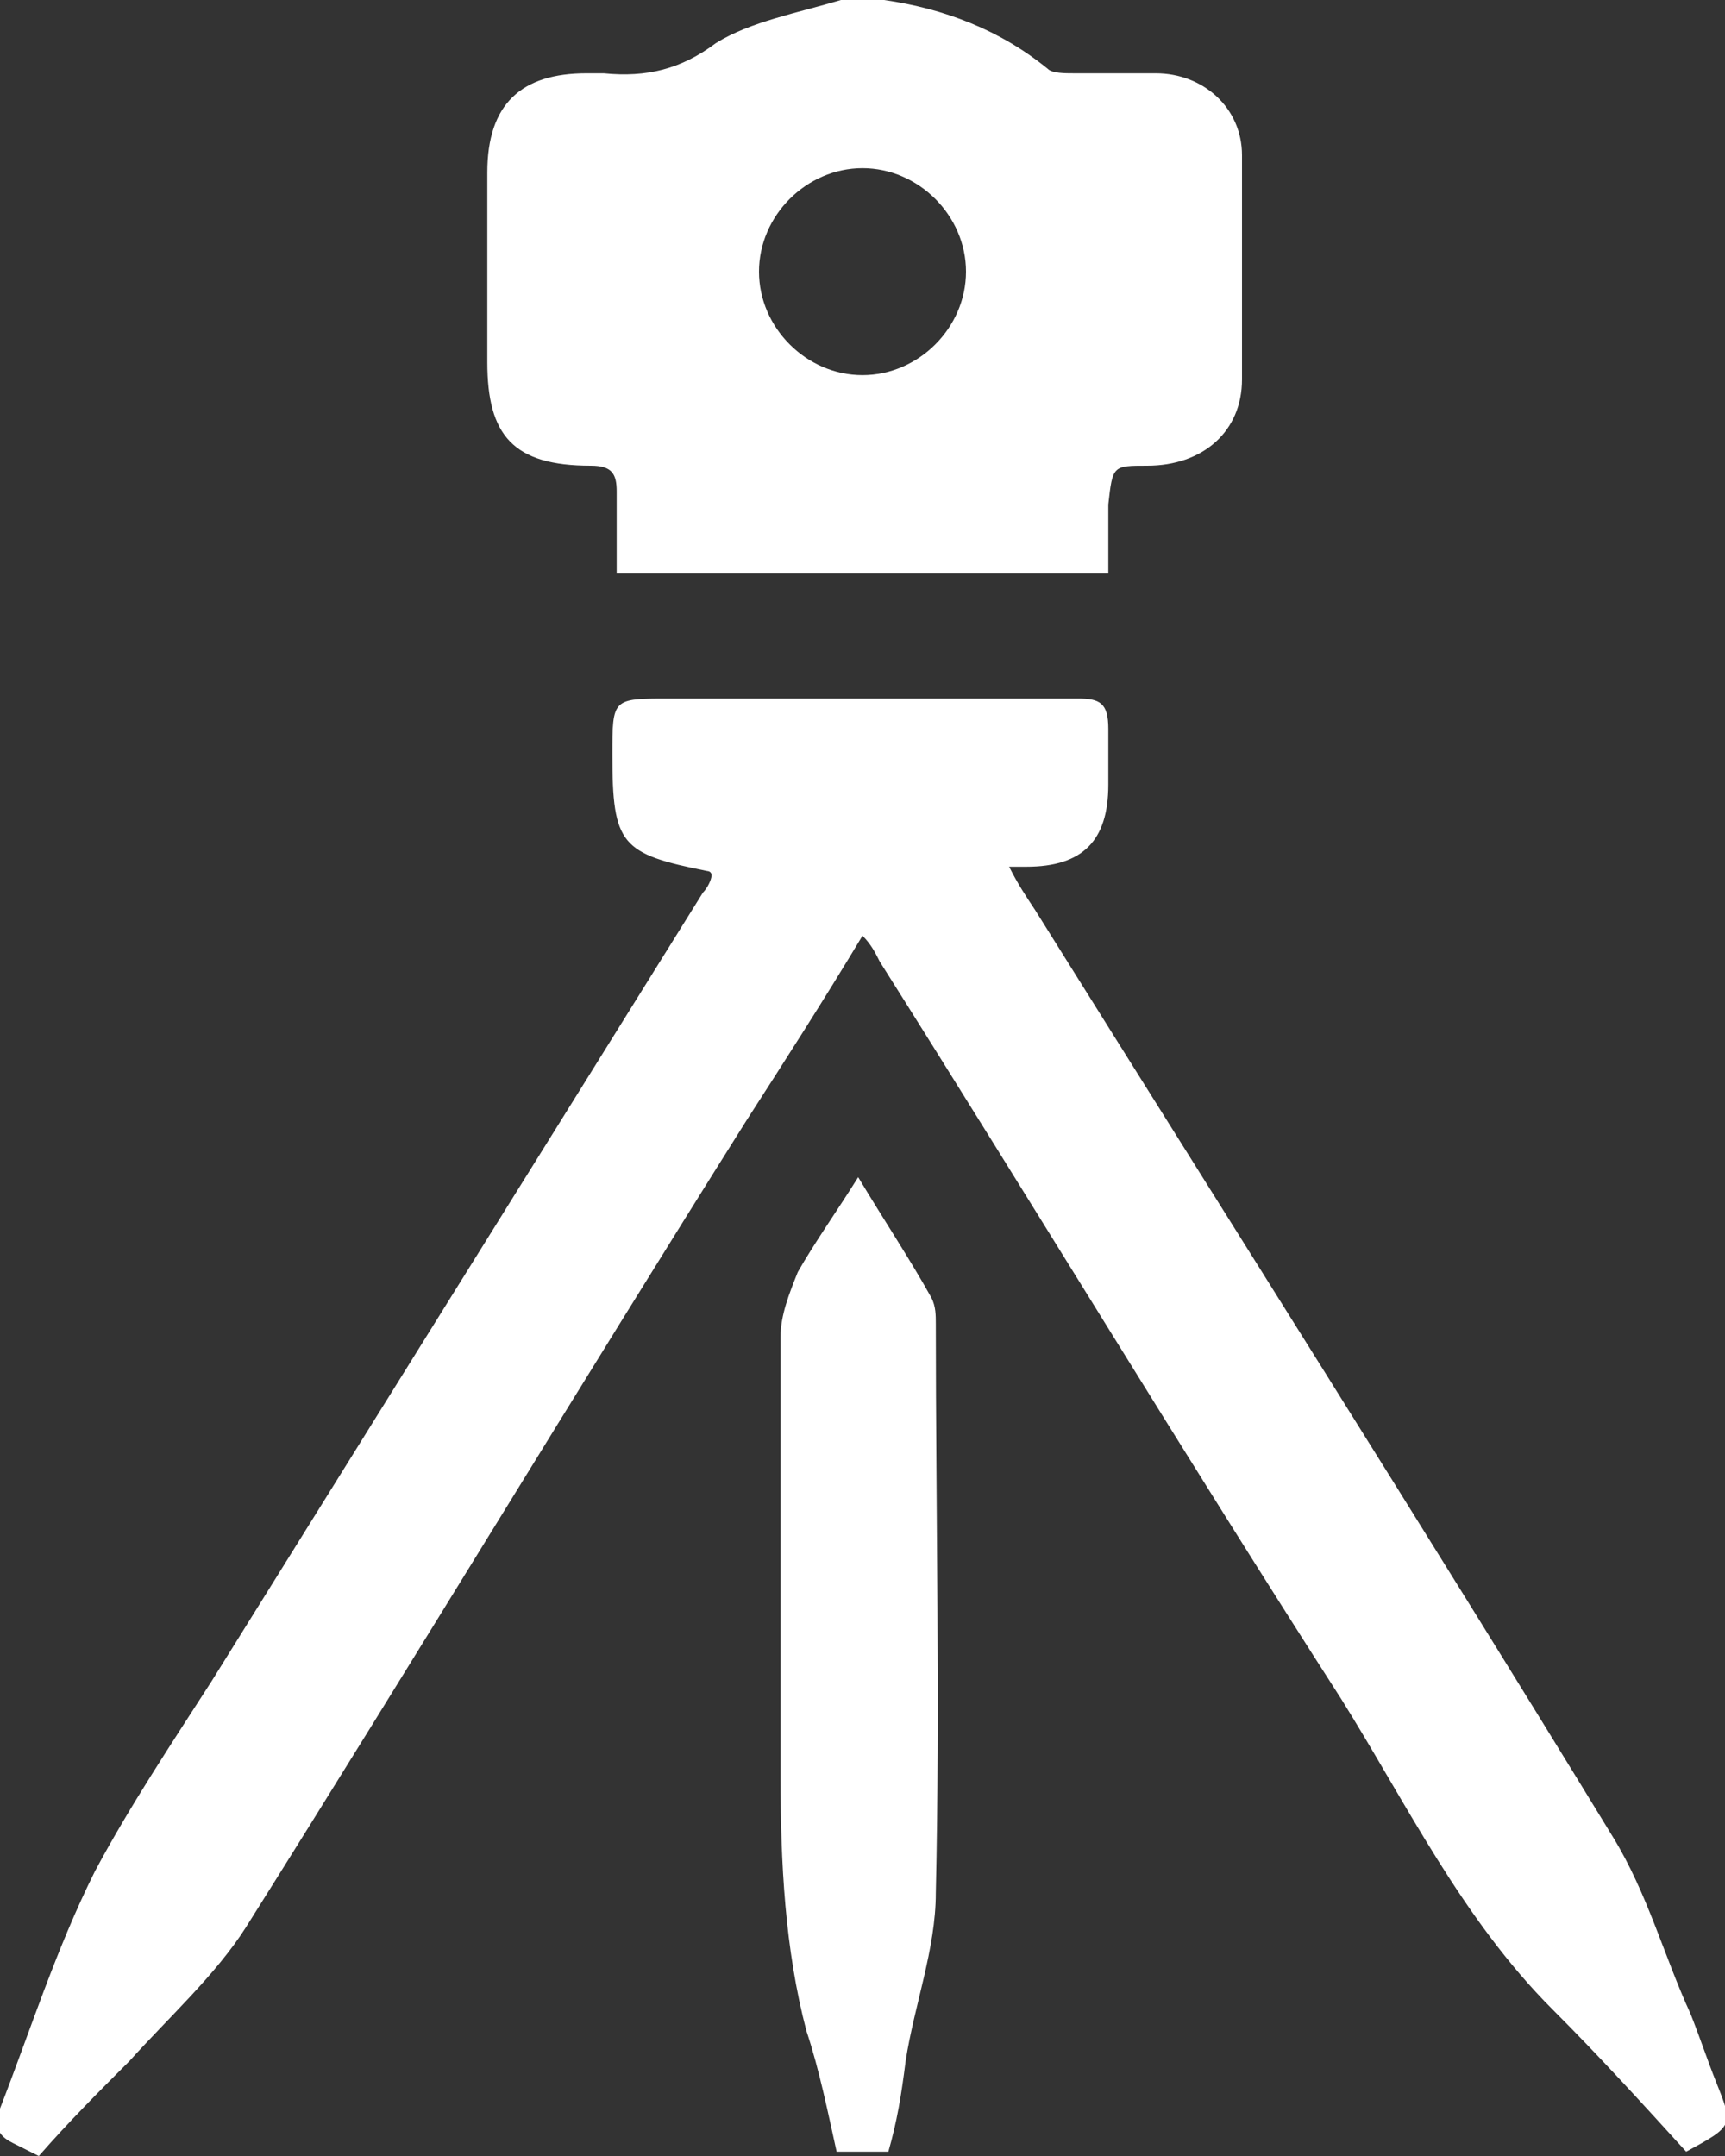
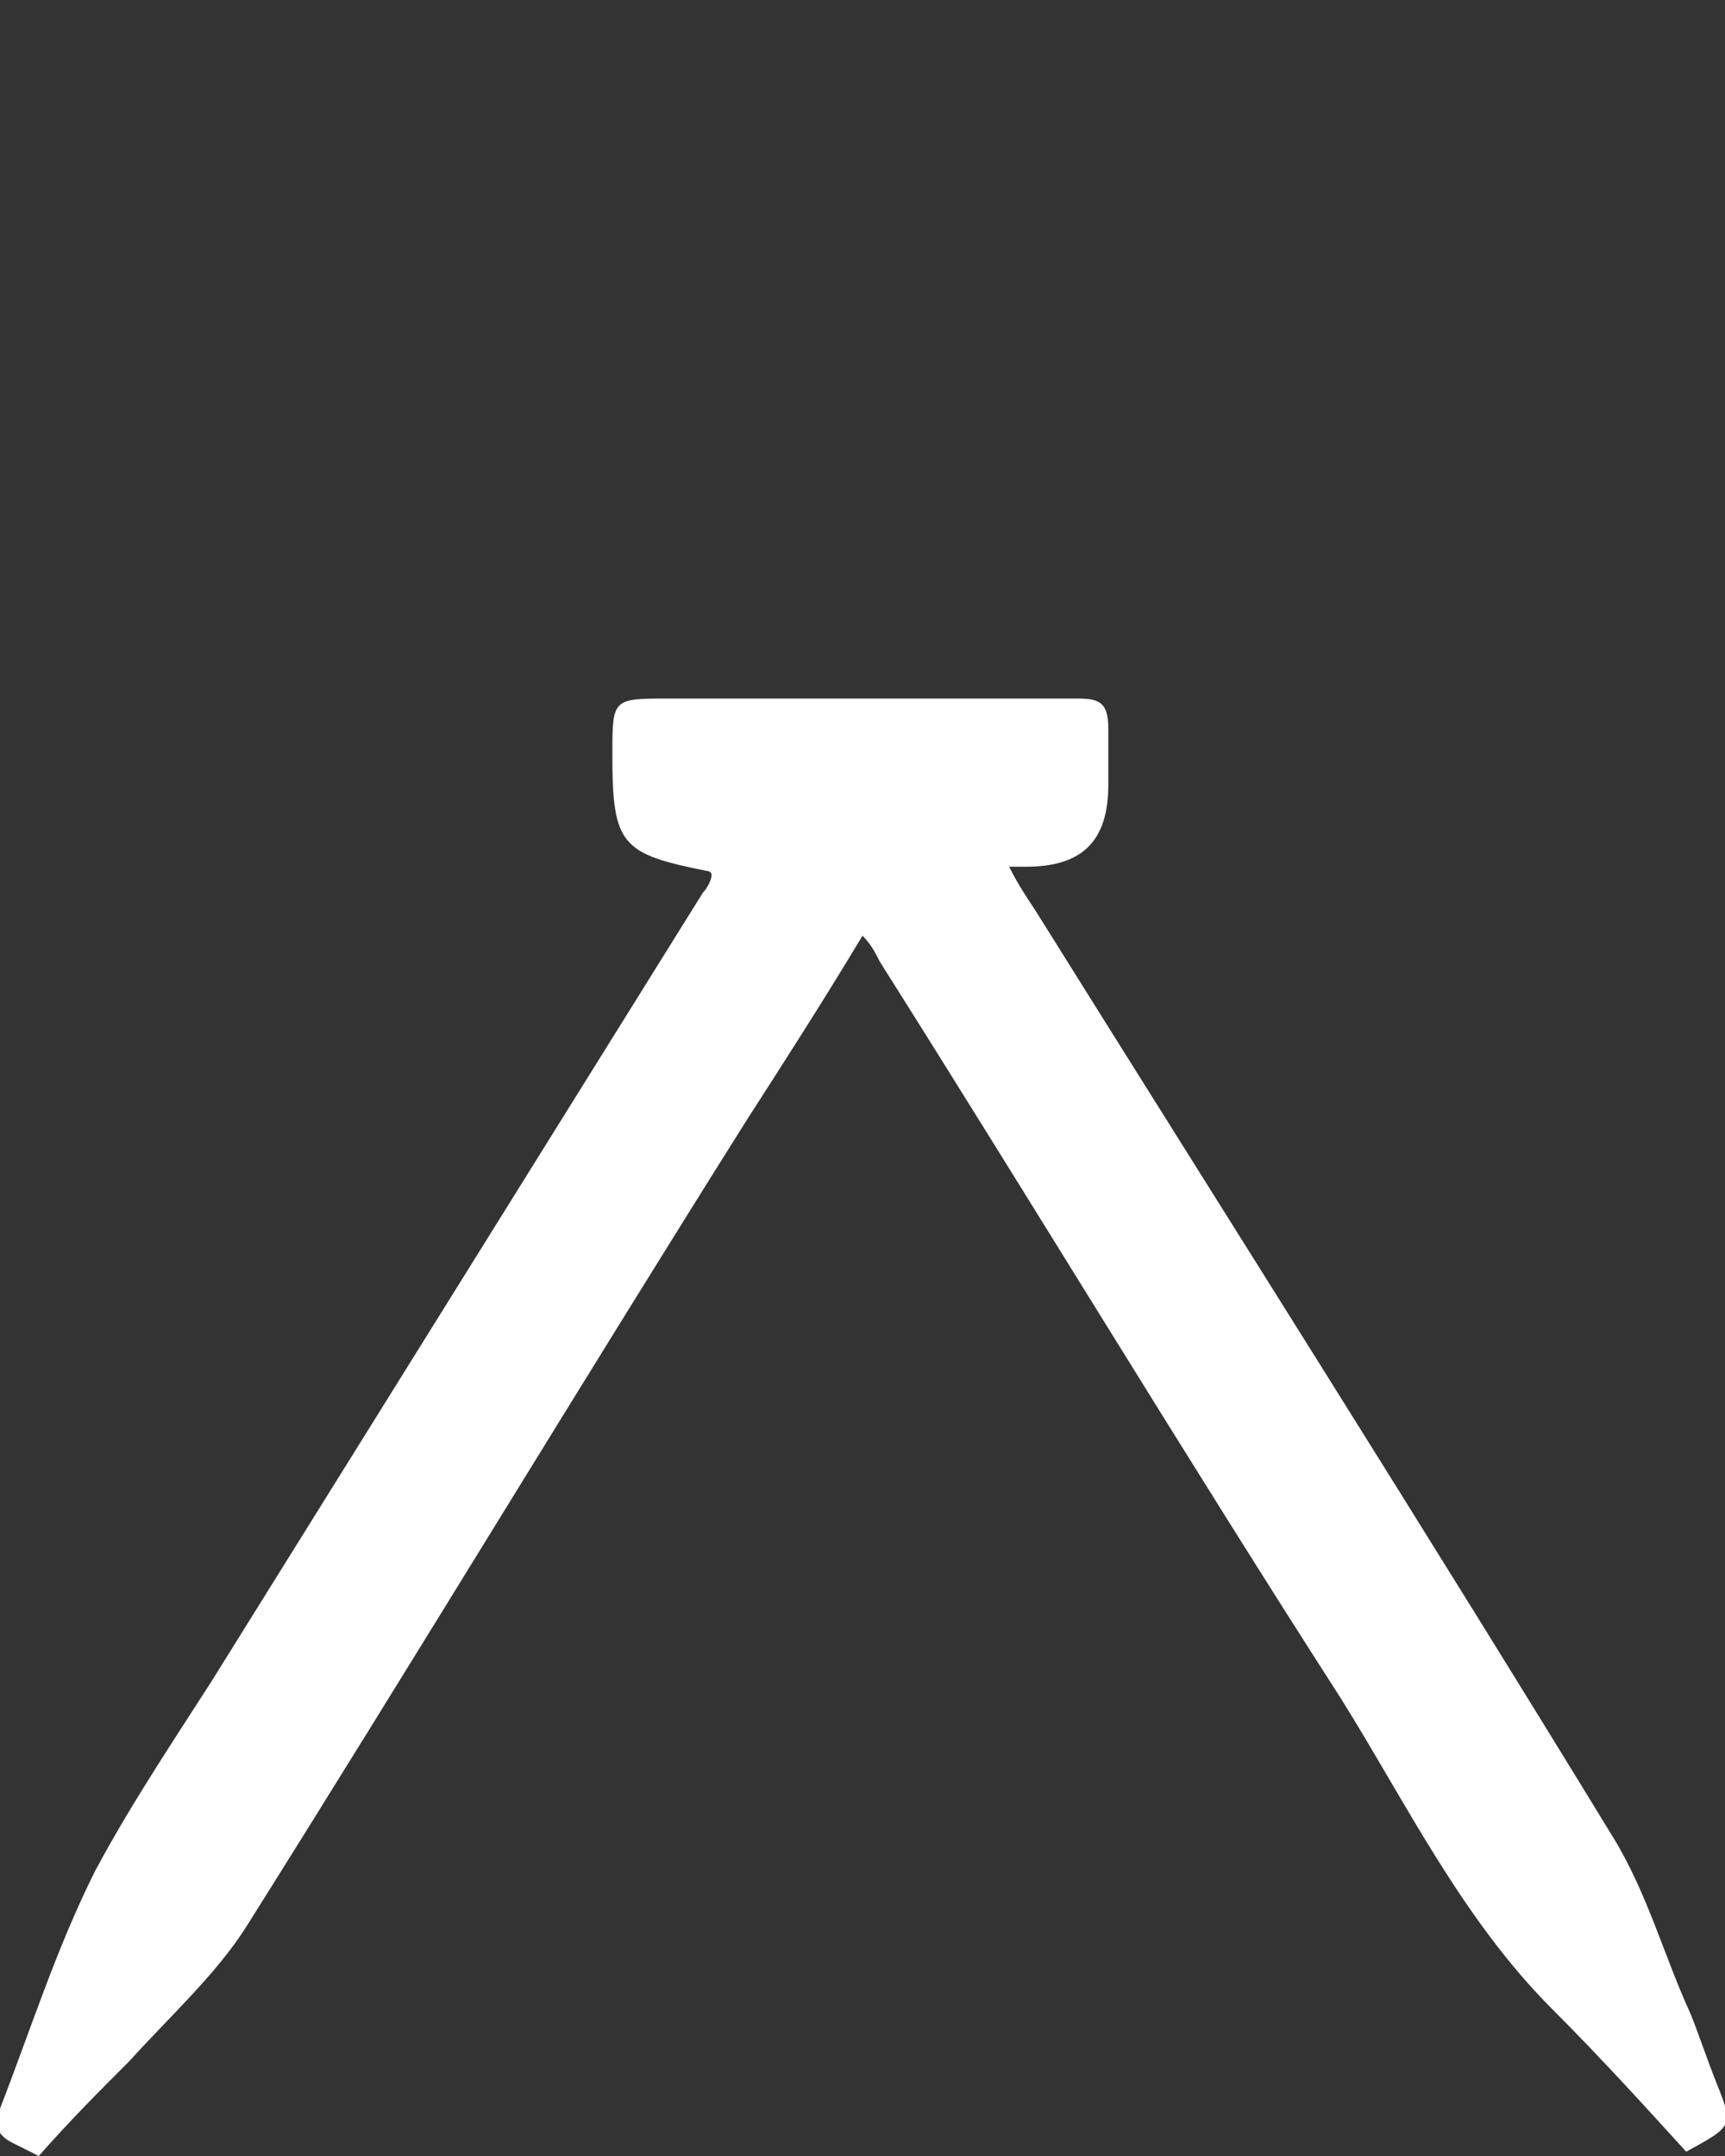
<svg xmlns="http://www.w3.org/2000/svg" version="1.1" id="Capa_1" x="0px" y="0px" viewBox="0 0 40 50" style="enable-background:new 0 0 40 50;" xml:space="preserve">
  <rect x="0" y="0" width="40" height="50" fill="#333333" stroke="none" />
  <style type="text/css">
	.st0{fill:#FFFFFF;}
</style>
  <g>
-     <path class="st0" d="M20.5,0c1.4,0.2,2.7,0.7,3.8,1.6c0.1,0.1,0.4,0.1,0.6,0.1c0.6,0,1.3,0,1.9,0c1.1,0,2,0.8,2,1.9   c0,1.7,0,3.5,0,5.2c0,1.2-0.9,2-2.2,2c-0.8,0-0.8,0-0.9,0.9c0,0.5,0,1,0,1.6c-3.8,0-7.5,0-11.4,0c0-0.6,0-1.2,0-1.9   c0-0.4-0.1-0.6-0.6-0.6c-1.8,0-2.4-0.7-2.4-2.4c0-1.5,0-2.9,0-4.4c0-1.6,0.8-2.3,2.3-2.3c0.1,0,0.3,0,0.4,0c1,0.1,1.8-0.1,2.6-0.7   c0.8-0.5,1.9-0.7,2.9-1C19.9,0,20.2,0,20.5,0z M20,8.7c1.3,0,2.4-1.1,2.4-2.4c0-1.3-1.1-2.4-2.4-2.4c-1.3,0-2.4,1.1-2.4,2.4   C17.6,7.6,18.7,8.7,20,8.7z" />
    <path class="st0" d="M0.9,50c-0.2-0.1-0.4-0.2-0.6-0.3c-0.4-0.2-0.4-0.4-0.3-0.8c0.7-1.8,1.3-3.7,2.2-5.5C3,41.9,4,40.4,4.9,39   c3.8-6.1,7.6-12.2,11.4-18.3c0.1-0.1,0.2-0.3,0.2-0.4c0-0.1-0.1-0.1-0.1-0.1c-2-0.4-2.2-0.6-2.2-2.7c0-1.3,0-1.3,1.3-1.3   c3.2,0,6.3,0,9.5,0c0.5,0,0.7,0.1,0.7,0.7c0,0.4,0,0.9,0,1.3c0,1.3-0.6,1.9-1.9,1.9c-0.1,0-0.2,0-0.4,0c0.2,0.4,0.4,0.7,0.6,1   c4.5,7.2,9,14.3,13.4,21.5c0.8,1.3,1.2,2.8,1.8,4.1c0.2,0.5,0.4,1.1,0.6,1.6c0.4,1,0.4,1-0.7,1.6c-1-1.1-2-2.2-3.1-3.3   c-2.1-2.1-3.4-4.8-4.9-7.2C27.5,33.8,24,28,20.4,22.3c-0.1-0.2-0.2-0.4-0.4-0.6c-0.9,1.5-1.8,2.9-2.7,4.3   c-3.9,6.2-7.7,12.5-11.6,18.7c-0.7,1.1-1.8,2.1-2.7,3.1C2.3,48.5,1.6,49.2,0.9,50z" />
-     <path class="st0" d="M20.6,49.9c-0.4,0-0.7,0-1.2,0c-0.2-0.9-0.4-1.9-0.7-2.8c-0.5-1.9-0.6-3.9-0.6-5.9c0-3.4,0-6.8,0-10.2   c0-0.5,0.2-1,0.4-1.5c0.4-0.7,0.9-1.4,1.4-2.2c0.6,1,1.2,1.9,1.7,2.8c0.1,0.2,0.1,0.4,0.1,0.6c0,4.4,0.1,8.8,0,13.2   c0,1.3-0.5,2.6-0.7,3.9C20.9,48.6,20.8,49.2,20.6,49.9z" />
  </g>
</svg>